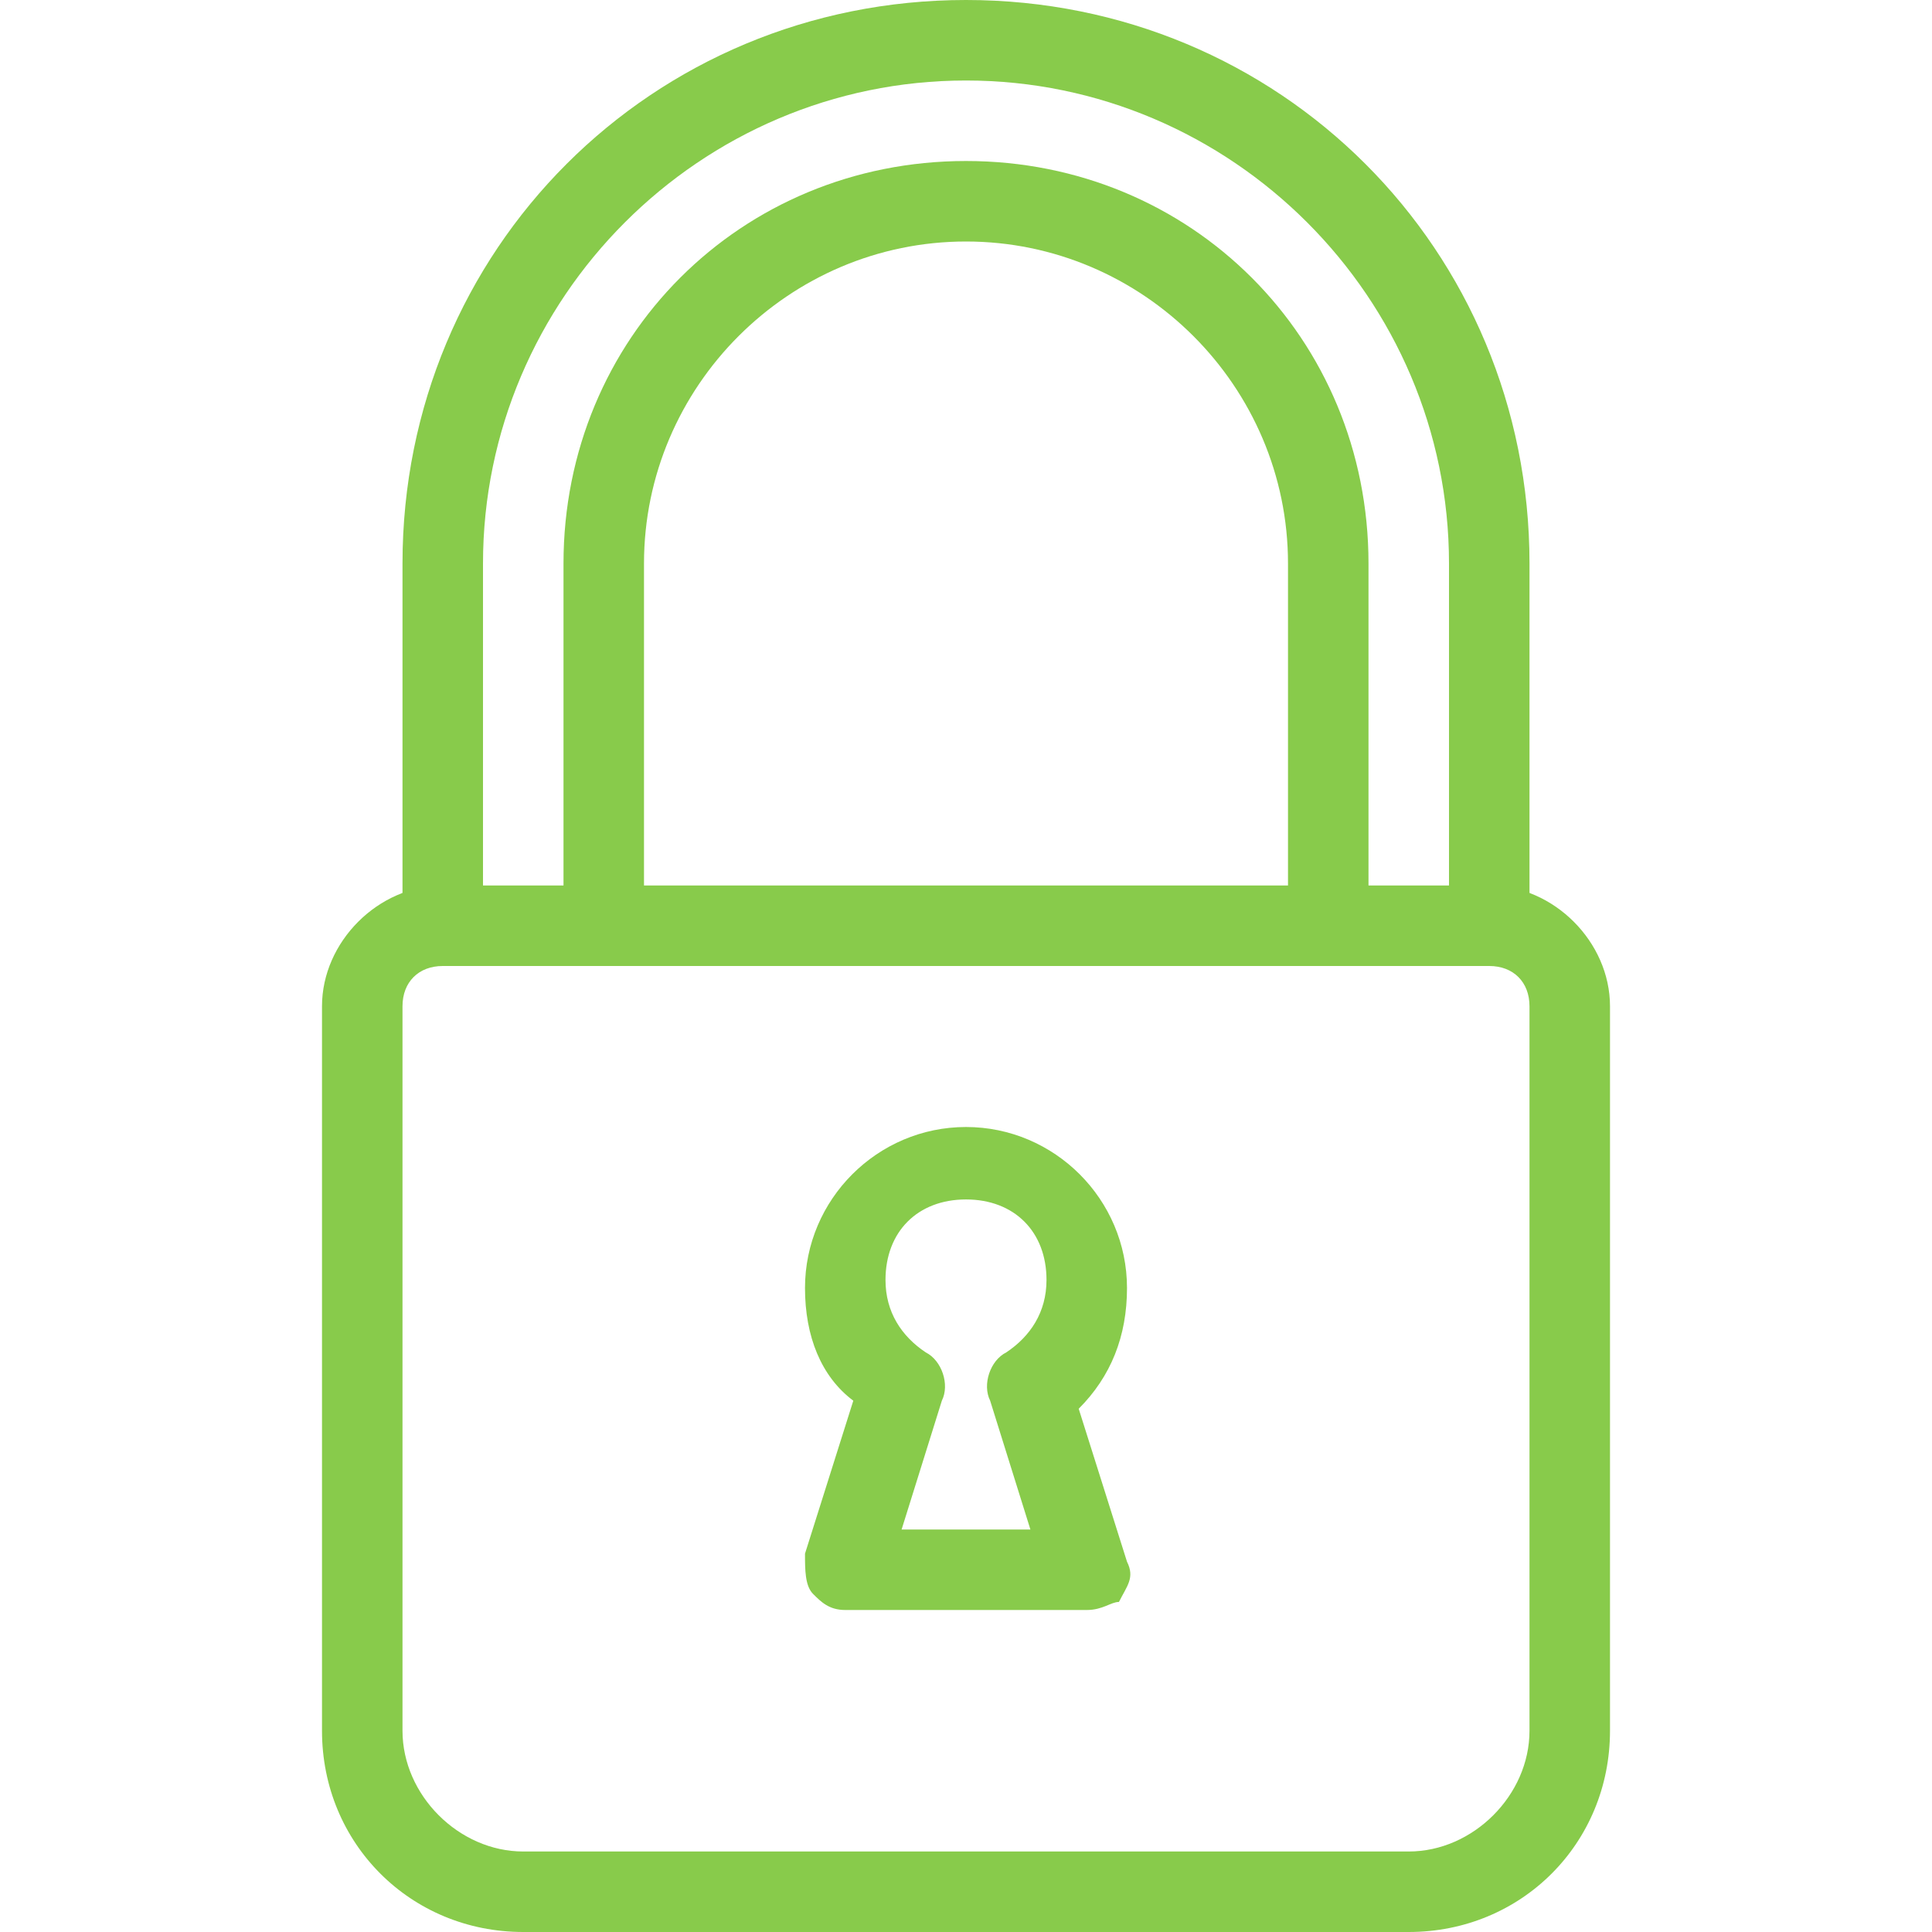
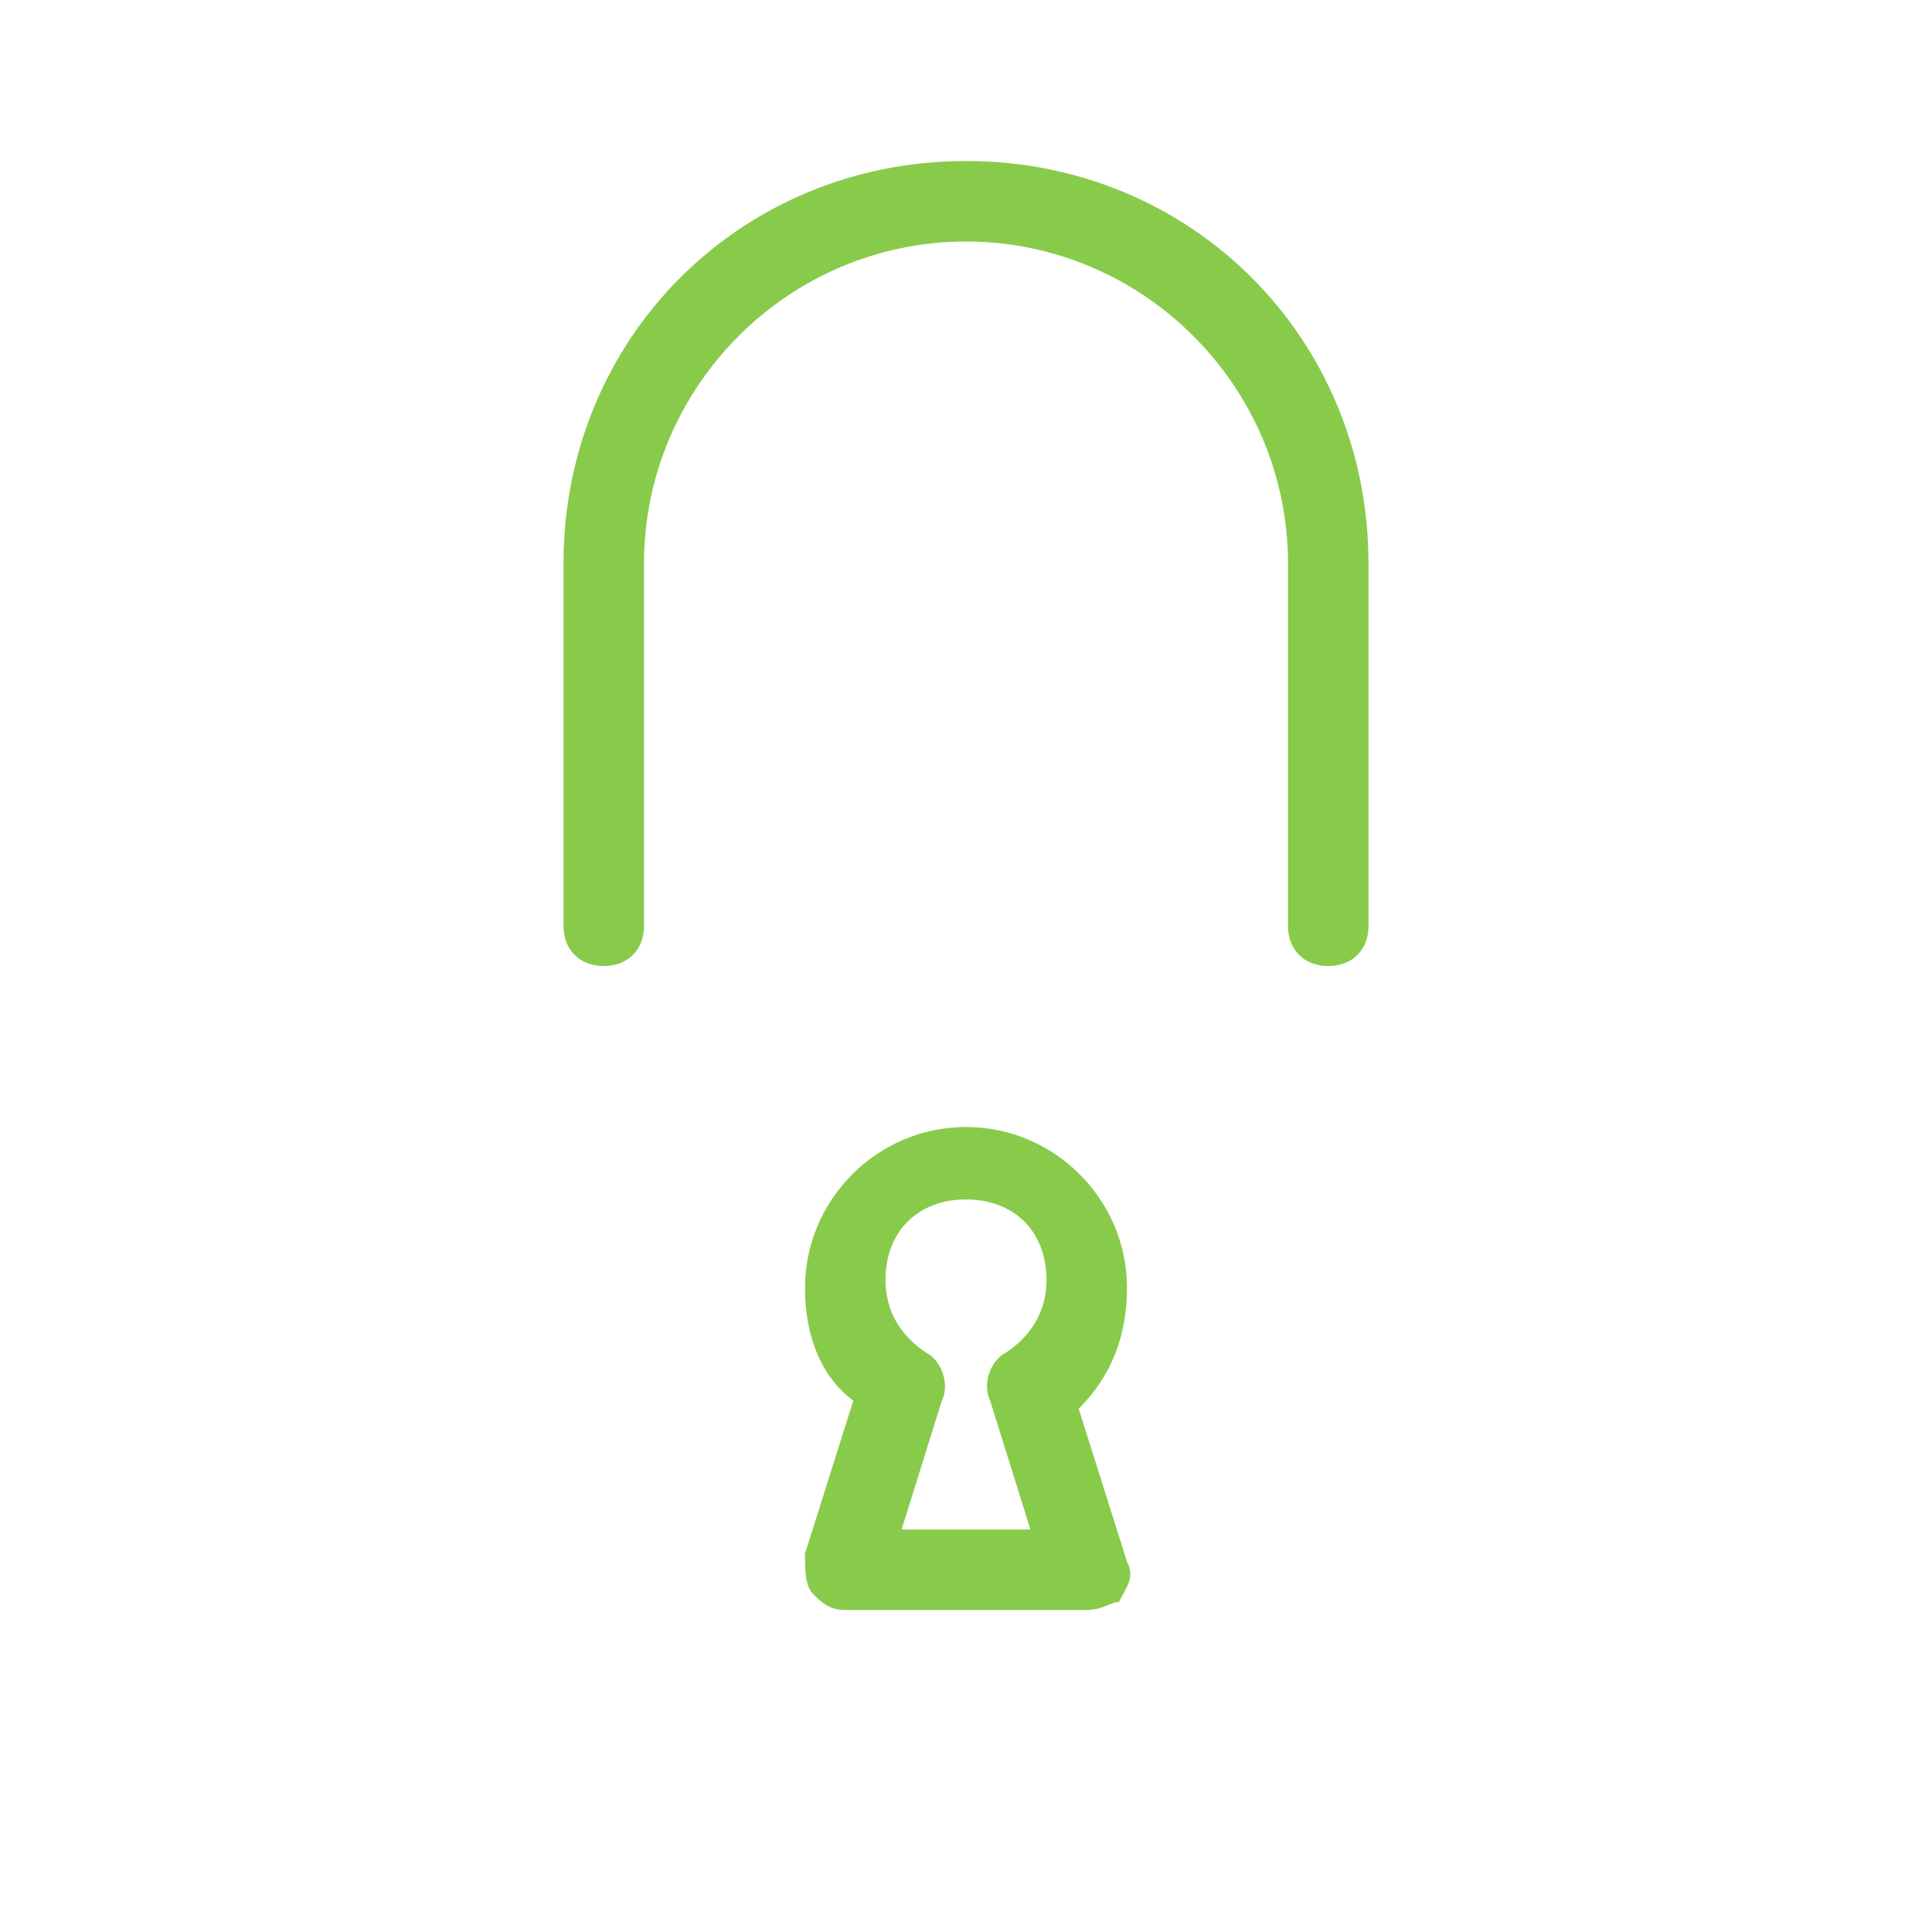
<svg xmlns="http://www.w3.org/2000/svg" version="1.1" id="Layer_1" x="0px" y="0px" viewBox="0 0 24 24" style="enable-background:new 0 0 24 24;" xml:space="preserve">
  <style type="text/css">
	.st0{fill:#88CB4B;}
</style>
  <g>
    <g>
-       <path class="st0" d="M18.5,12c-0.3,0-0.5-0.2-0.5-0.5V7c0-3.3-2.7-6-6-6S6,3.7,6,7v4.5C6,11.8,5.8,12,5.5,12S5,11.8,5,11.5V7    c0-3.9,3.1-7,7-7s7,3.1,7,7v4.5C19,11.8,18.8,12,18.5,12z" />
-     </g>
+       </g>
    <g>
      <path class="st0" d="M16.5,12c-0.3,0-0.5-0.2-0.5-0.5V7c0-2.2-1.8-4-4-4S8,4.8,8,7v4.5C8,11.8,7.8,12,7.5,12S7,11.8,7,11.5V7    c0-2.8,2.2-5,5-5s5,2.2,5,5v4.5C17,11.8,16.8,12,16.5,12z" />
    </g>
    <g>
-       <path class="st0" d="M17.5,24h-11C5.1,24,4,22.9,4,21.5v-9C4,11.7,4.7,11,5.5,11h13c0.8,0,1.5,0.7,1.5,1.5v9    C20,22.9,18.9,24,17.5,24z M5.5,12C5.2,12,5,12.2,5,12.5v9C5,22.3,5.7,23,6.5,23h11c0.8,0,1.5-0.7,1.5-1.5v-9    c0-0.3-0.2-0.5-0.5-0.5H5.5z" />
-     </g>
+       </g>
    <g>
      <path class="st0" d="M13.5,20h-3c-0.2,0-0.3-0.1-0.4-0.2C10,19.7,10,19.5,10,19.3l0.6-1.9C10.2,17.1,10,16.6,10,16    c0-1.1,0.9-2,2-2s2,0.9,2,2c0,0.6-0.2,1.1-0.6,1.5l0.6,1.9c0.1,0.2,0,0.3-0.1,0.5C13.8,19.9,13.7,20,13.5,20z M11.2,19h1.6    l-0.5-1.6c-0.1-0.2,0-0.5,0.2-0.6c0.3-0.2,0.5-0.5,0.5-0.9c0-0.6-0.4-1-1-1s-1,0.4-1,1c0,0.4,0.2,0.7,0.5,0.9    c0.2,0.1,0.3,0.4,0.2,0.6L11.2,19z" />
    </g>
  </g>
</svg>